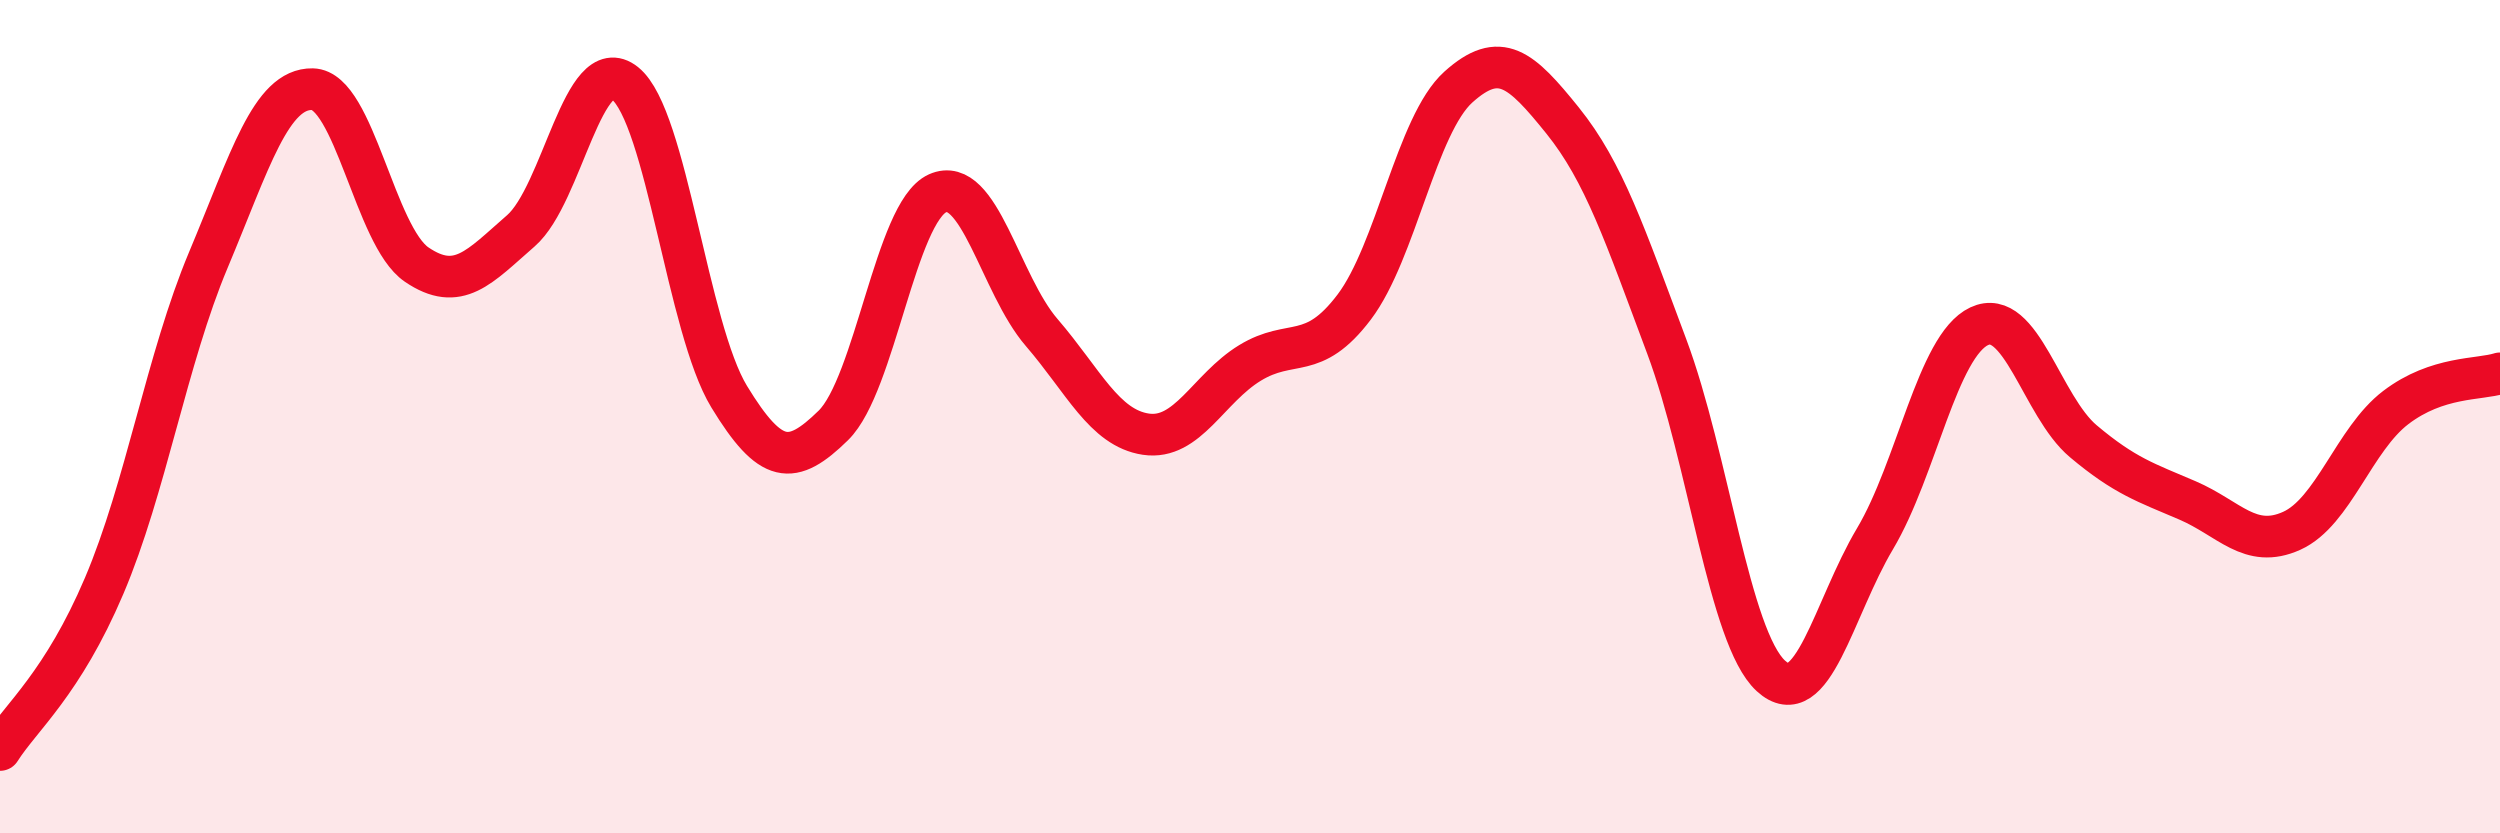
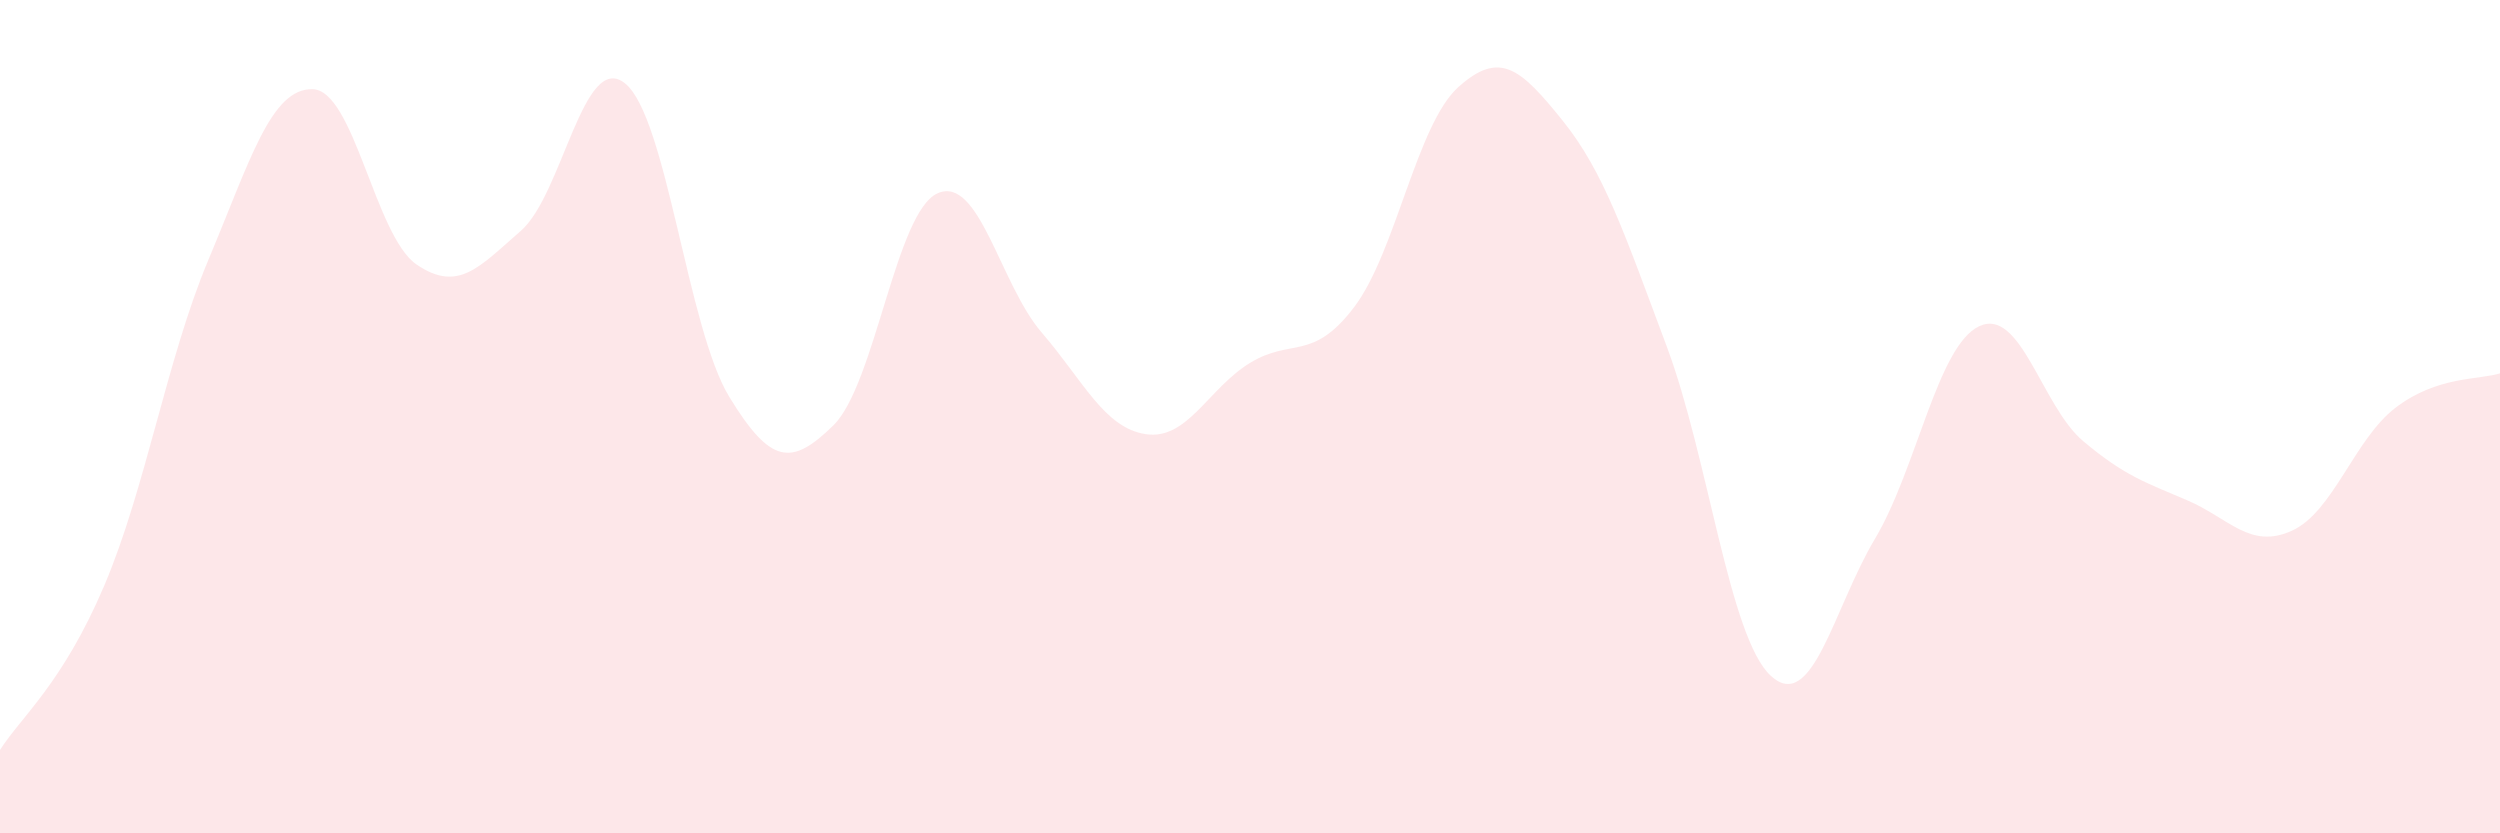
<svg xmlns="http://www.w3.org/2000/svg" width="60" height="20" viewBox="0 0 60 20">
  <path d="M 0,18 C 0.5,17.21 1.5,16.41 2.5,14.06 C 3.5,11.71 4,8.62 5,6.24 C 6,3.86 6.5,2.12 7.5,2.14 C 8.5,2.16 9,5.67 10,6.35 C 11,7.03 11.5,6.41 12.5,5.54 C 13.5,4.67 14,1.2 15,2 C 16,2.8 16.5,7.88 17.5,9.52 C 18.5,11.16 19,11.19 20,10.21 C 21,9.23 21.5,5.09 22.5,4.64 C 23.5,4.19 24,6.82 25,7.98 C 26,9.14 26.5,10.27 27.5,10.42 C 28.5,10.57 29,9.32 30,8.71 C 31,8.1 31.5,8.69 32.5,7.37 C 33.5,6.05 34,2.99 35,2.09 C 36,1.19 36.5,1.65 37.5,2.89 C 38.5,4.13 39,5.64 40,8.31 C 41,10.98 41.5,15.3 42.5,16.22 C 43.5,17.14 44,14.61 45,12.93 C 46,11.25 46.5,8.3 47.5,7.83 C 48.5,7.36 49,9.75 50,10.59 C 51,11.43 51.5,11.58 52.5,12.01 C 53.5,12.44 54,13.19 55,12.74 C 56,12.29 56.5,10.54 57.5,9.78 C 58.5,9.02 59.5,9.12 60,8.96L60 20L0 20Z" fill="#EB0A25" opacity="0.1" stroke-linecap="round" stroke-linejoin="round" />
-   <path d="M 0,18 C 0.5,17.21 1.5,16.41 2.5,14.06 C 3.5,11.71 4,8.62 5,6.24 C 6,3.86 6.5,2.12 7.5,2.14 C 8.5,2.16 9,5.67 10,6.35 C 11,7.03 11.5,6.41 12.5,5.54 C 13.5,4.67 14,1.2 15,2 C 16,2.8 16.5,7.88 17.5,9.52 C 18.5,11.16 19,11.19 20,10.21 C 21,9.23 21.5,5.09 22.5,4.64 C 23.5,4.19 24,6.82 25,7.98 C 26,9.14 26.5,10.27 27.5,10.42 C 28.5,10.57 29,9.32 30,8.71 C 31,8.1 31.5,8.69 32.5,7.37 C 33.5,6.05 34,2.99 35,2.09 C 36,1.19 36.5,1.65 37.5,2.89 C 38.5,4.13 39,5.64 40,8.31 C 41,10.98 41.5,15.3 42.5,16.22 C 43.5,17.14 44,14.61 45,12.93 C 46,11.25 46.5,8.3 47.5,7.83 C 48.5,7.36 49,9.75 50,10.59 C 51,11.43 51.5,11.58 52.5,12.01 C 53.5,12.44 54,13.19 55,12.74 C 56,12.29 56.5,10.54 57.5,9.78 C 58.5,9.02 59.5,9.12 60,8.96" stroke="#EB0A25" stroke-width="1" fill="none" stroke-linecap="round" stroke-linejoin="round" />
</svg>